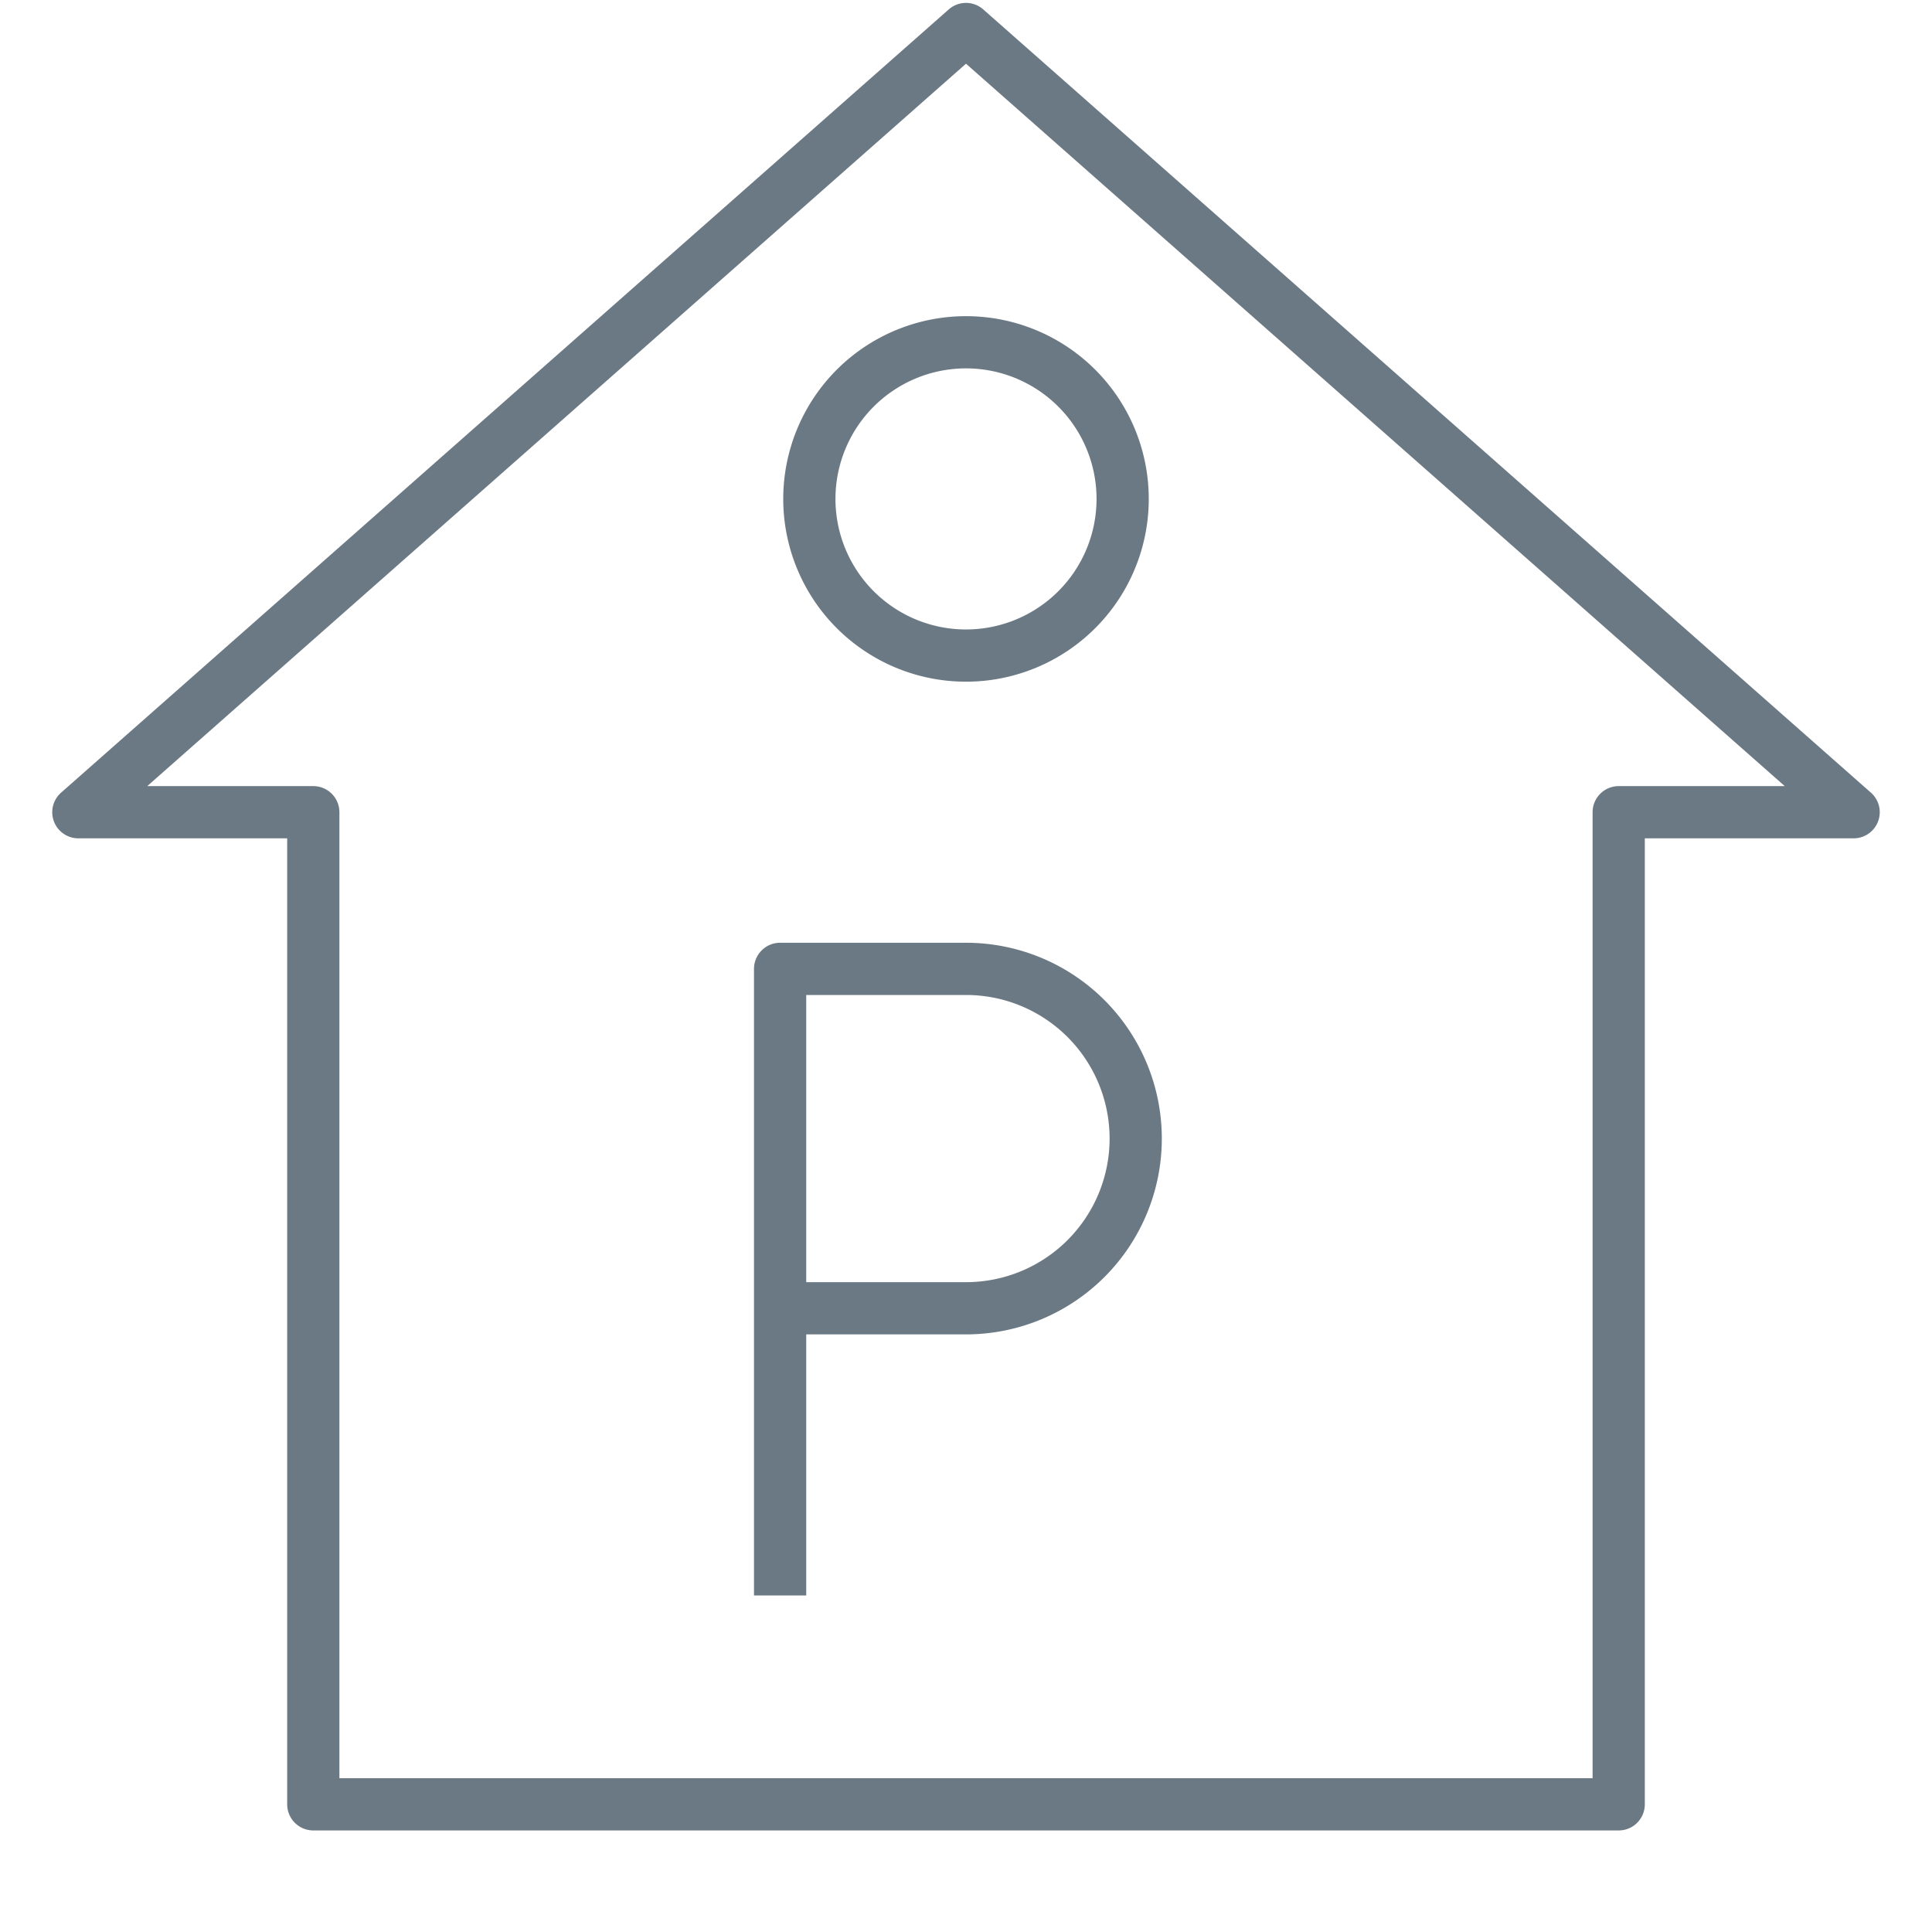
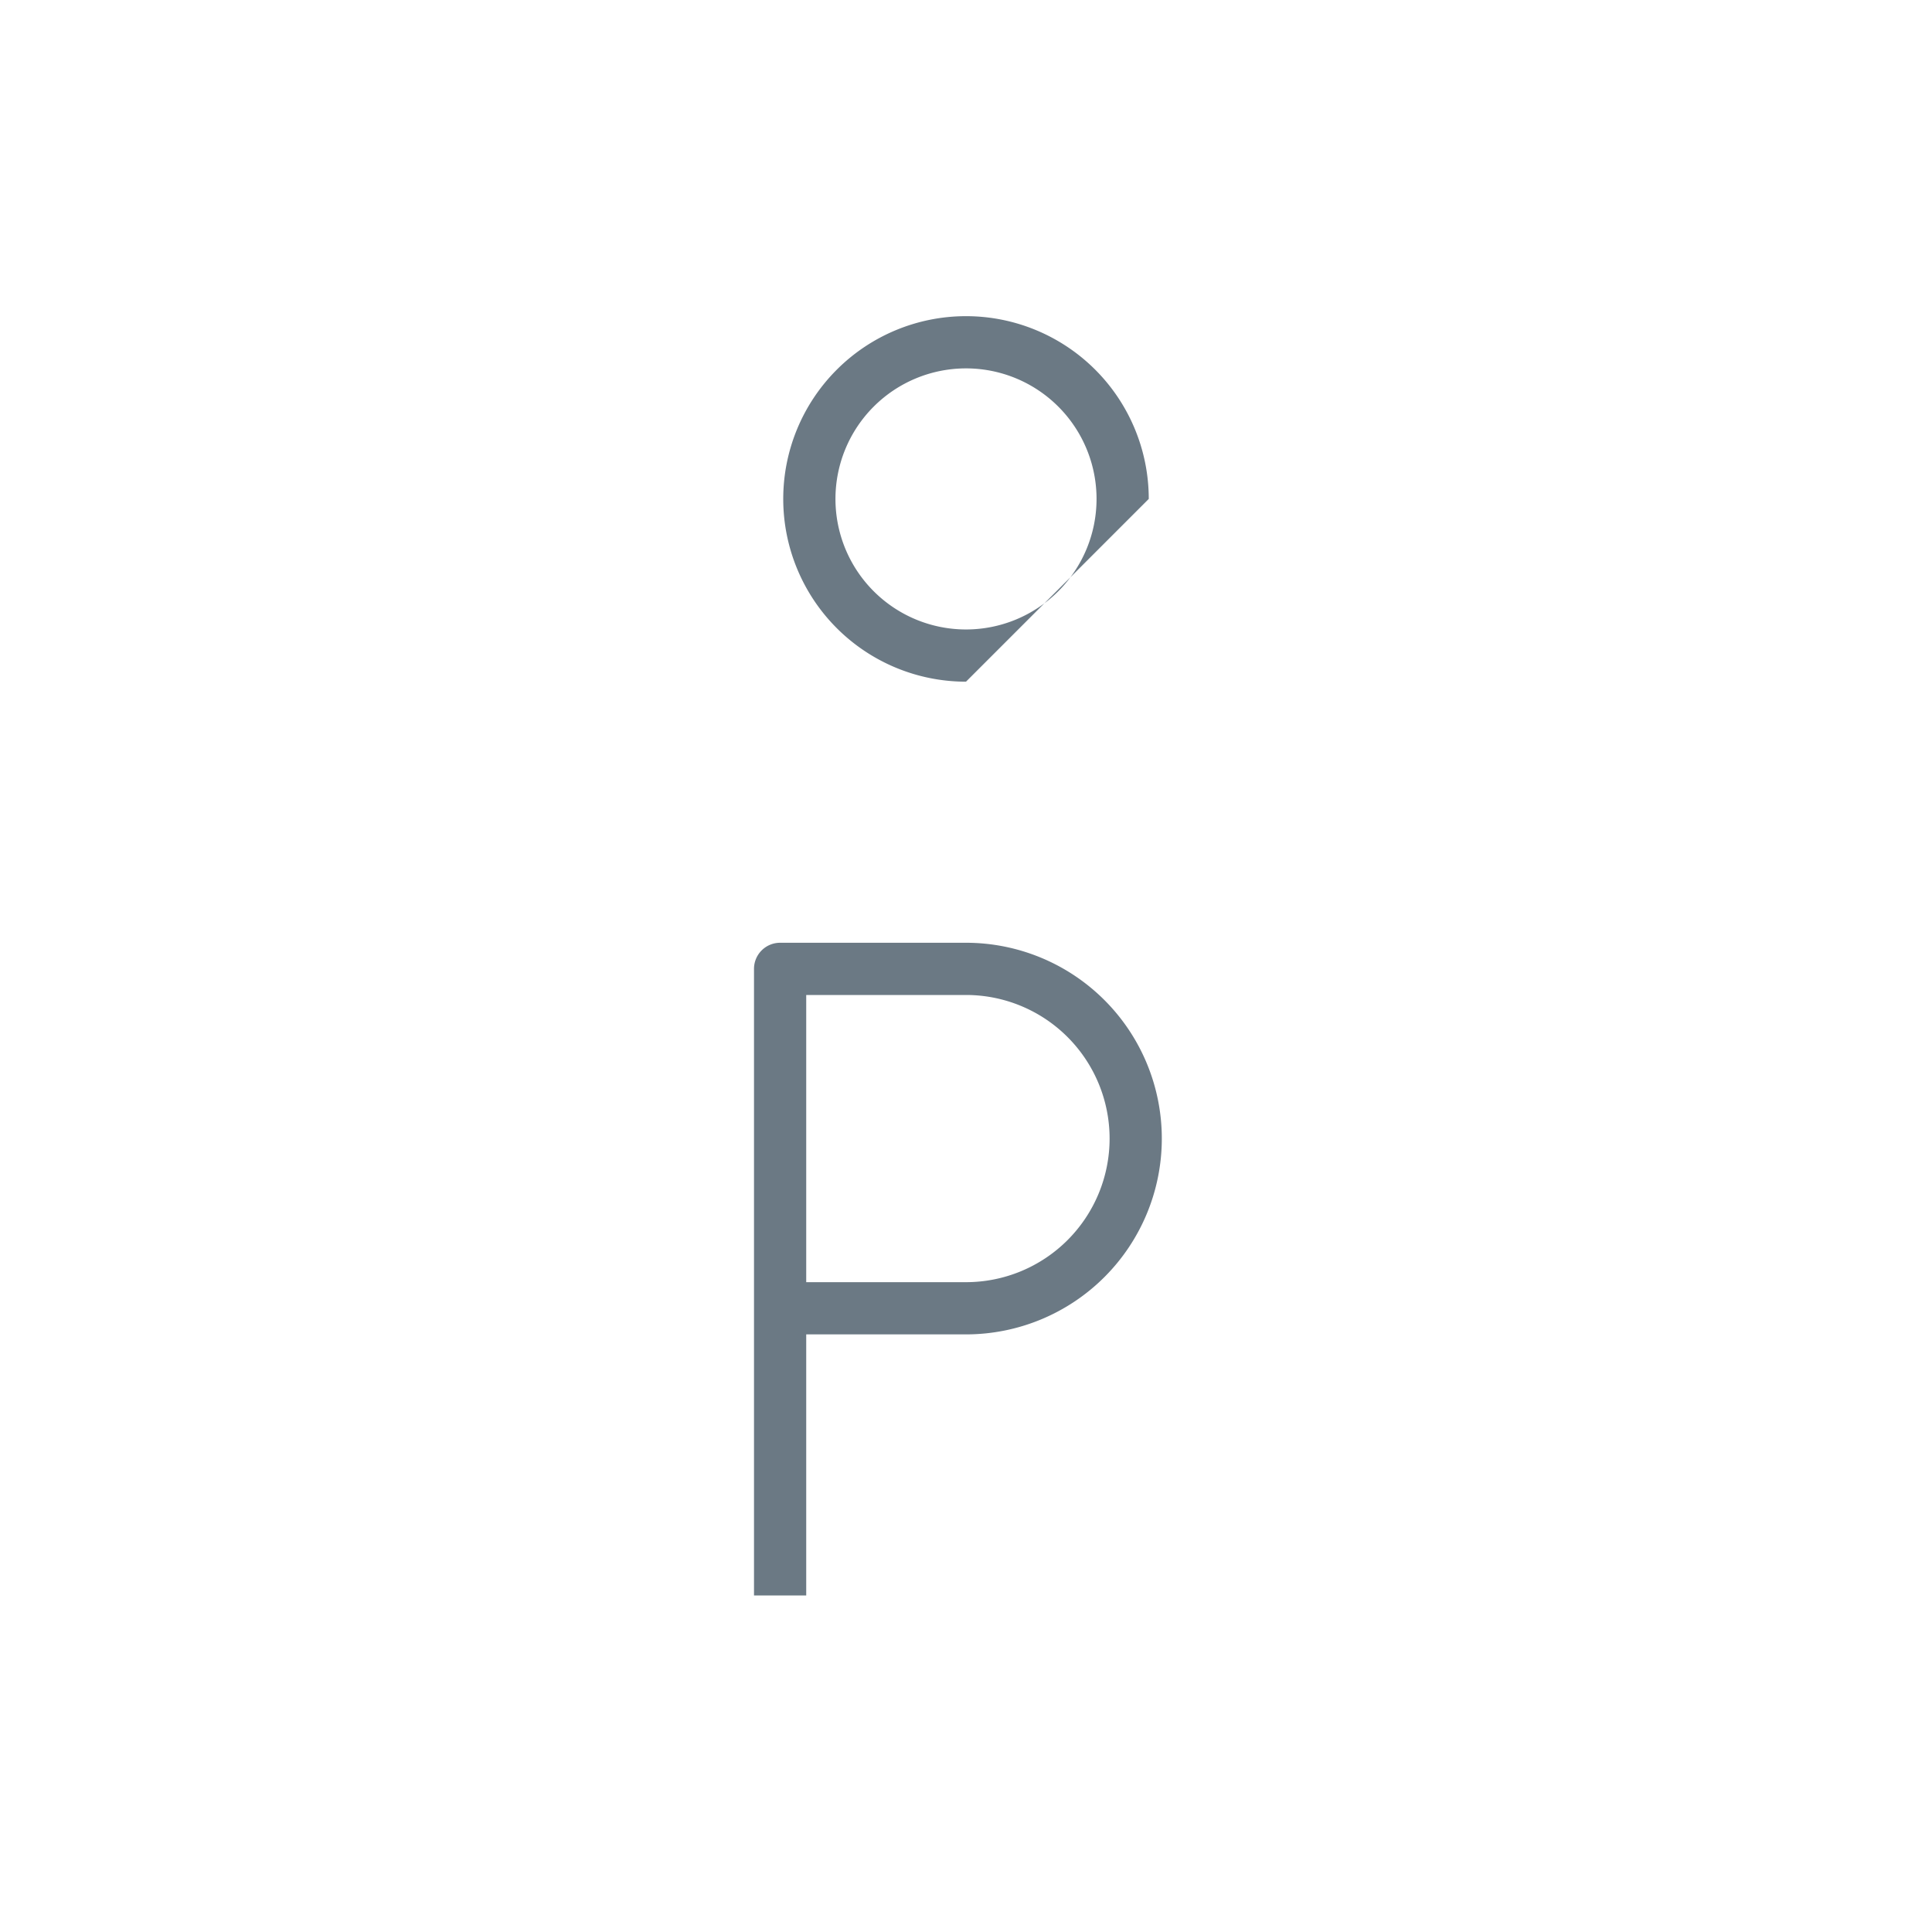
<svg xmlns="http://www.w3.org/2000/svg" viewBox="0 0 74 74" id="ParkingHouse">
-   <path d="M62,70.11H12a1,1,0,0,1-1-1v-37H3a1,1,0,0,1-.66-1.75l34-30a1,1,0,0,1,1.32,0l34,30A1,1,0,0,1,71,32.11H63v37A1,1,0,0,1,62,70.11Zm-49-2H61v-37a1,1,0,0,1,1-1h6.36L37,2.44,5.64,30.11H12a1,1,0,0,1,1,1Z" fill="#6b7984" class="color000000 svgShape" />
-   <path d="M37 26.11a7 7 0 117-7A7 7 0 0137 26.11zm0-12a5 5 0 105 5A5 5 0 0037 14.11zM30.88 61.11h-2v-24a1 1 0 011-1H37a7.5 7.5 0 010 15H30.88zm0-12H37a5.5 5.5 0 000-11H30.88z" fill="#6b7984" class="color000000 svgShape" />
+   <path d="M37 26.11a7 7 0 117-7zm0-12a5 5 0 105 5A5 5 0 0037 14.11zM30.88 61.11h-2v-24a1 1 0 011-1H37a7.5 7.5 0 010 15H30.88zm0-12H37a5.5 5.5 0 000-11H30.88z" fill="#6b7984" class="color000000 svgShape" />
</svg>